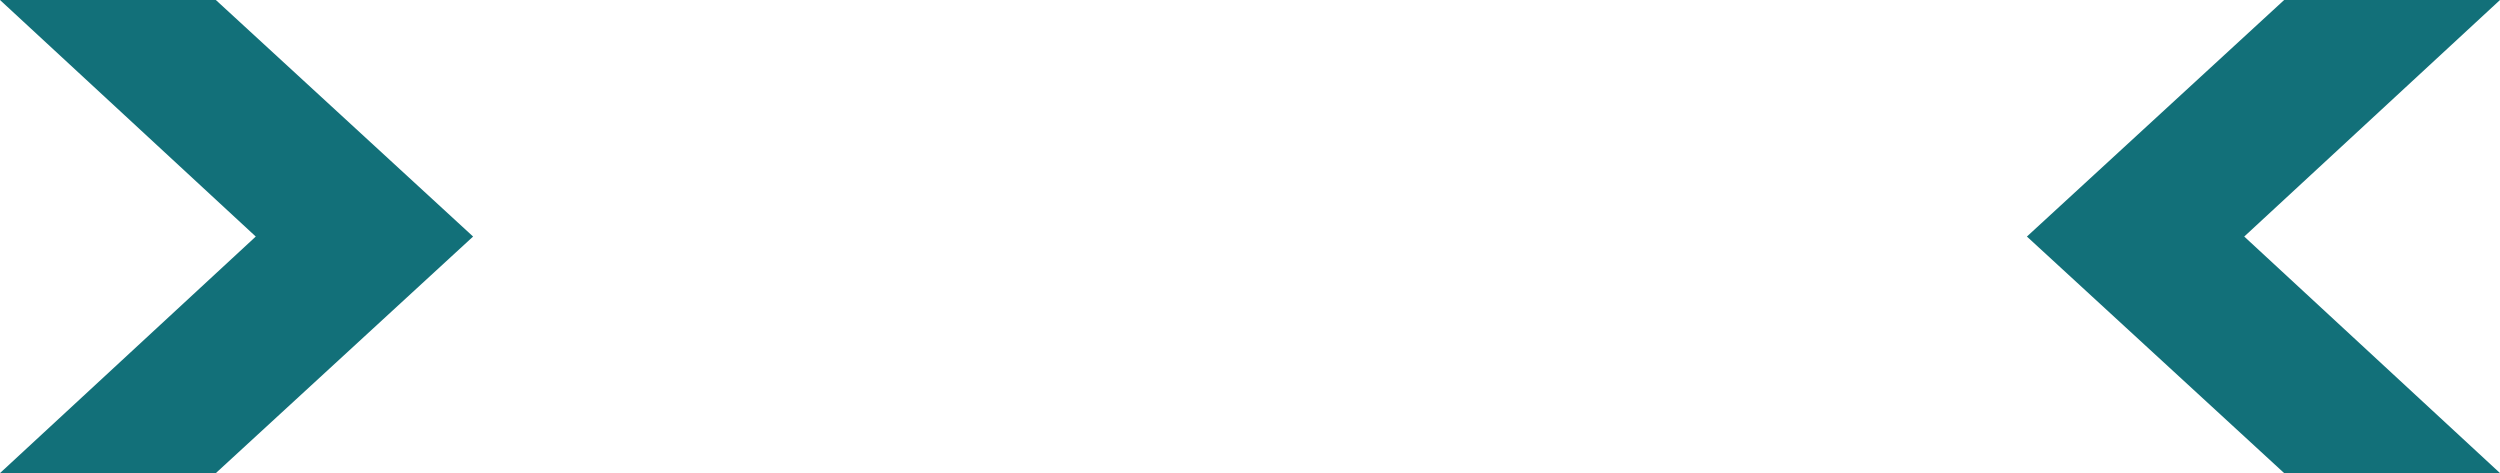
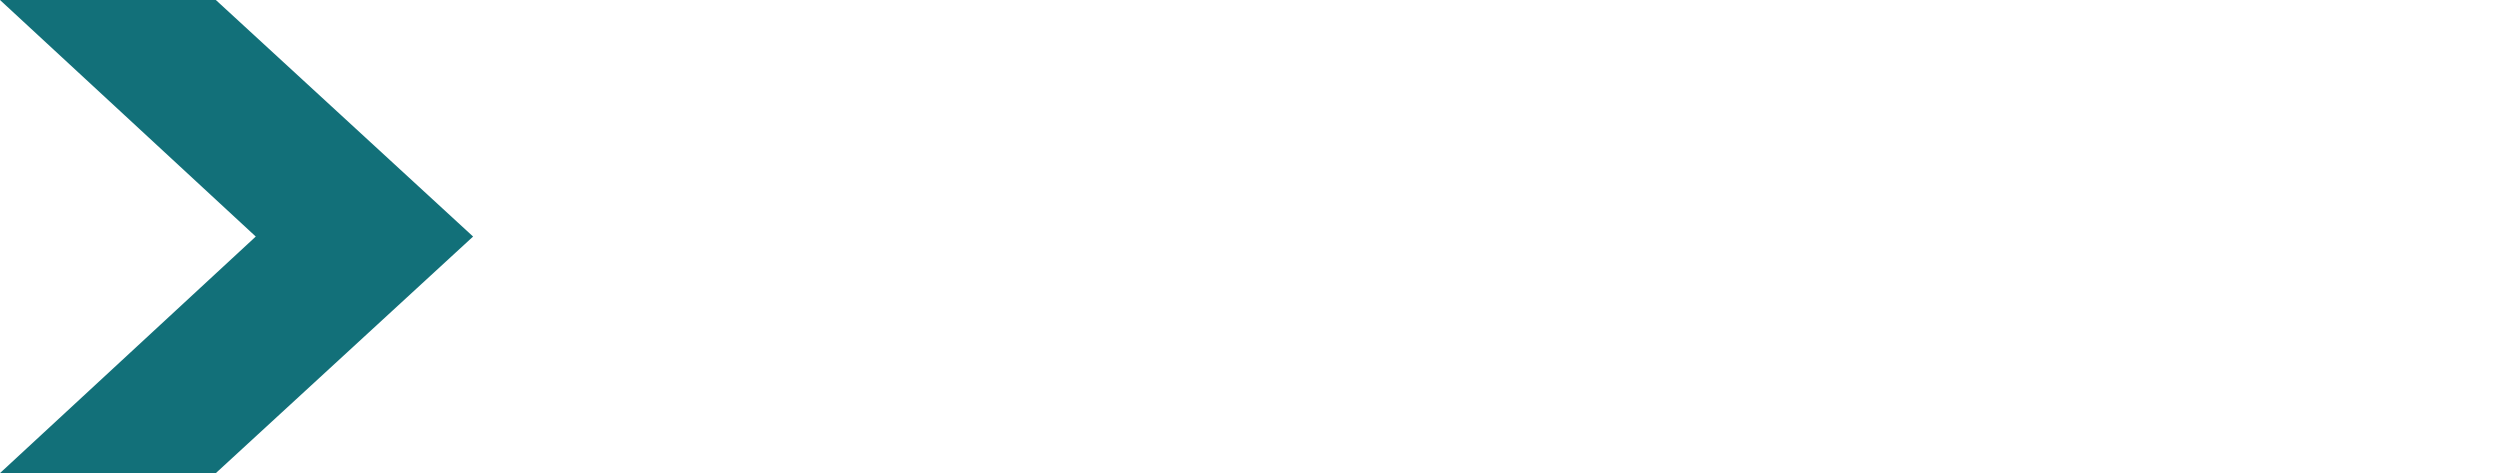
<svg xmlns="http://www.w3.org/2000/svg" height="16.0px" width="84.55px">
  <g transform="matrix(1.0, 0.0, 0.0, 1.0, 42.45, 7.75)">
    <path d="M-42.45 -7.75 L-35.15 -7.75 -26.45 0.25 -35.15 8.25 -42.45 8.25 -33.8 0.25 -42.45 -7.75" fill="#127079" fill-rule="evenodd" stroke="none" />
-     <path d="M42.1 8.25 L34.8 8.25 26.1 0.25 34.8 -7.75 42.1 -7.75 33.45 0.25 42.1 8.25" fill="#127079" fill-rule="evenodd" stroke="none" />
  </g>
</svg>